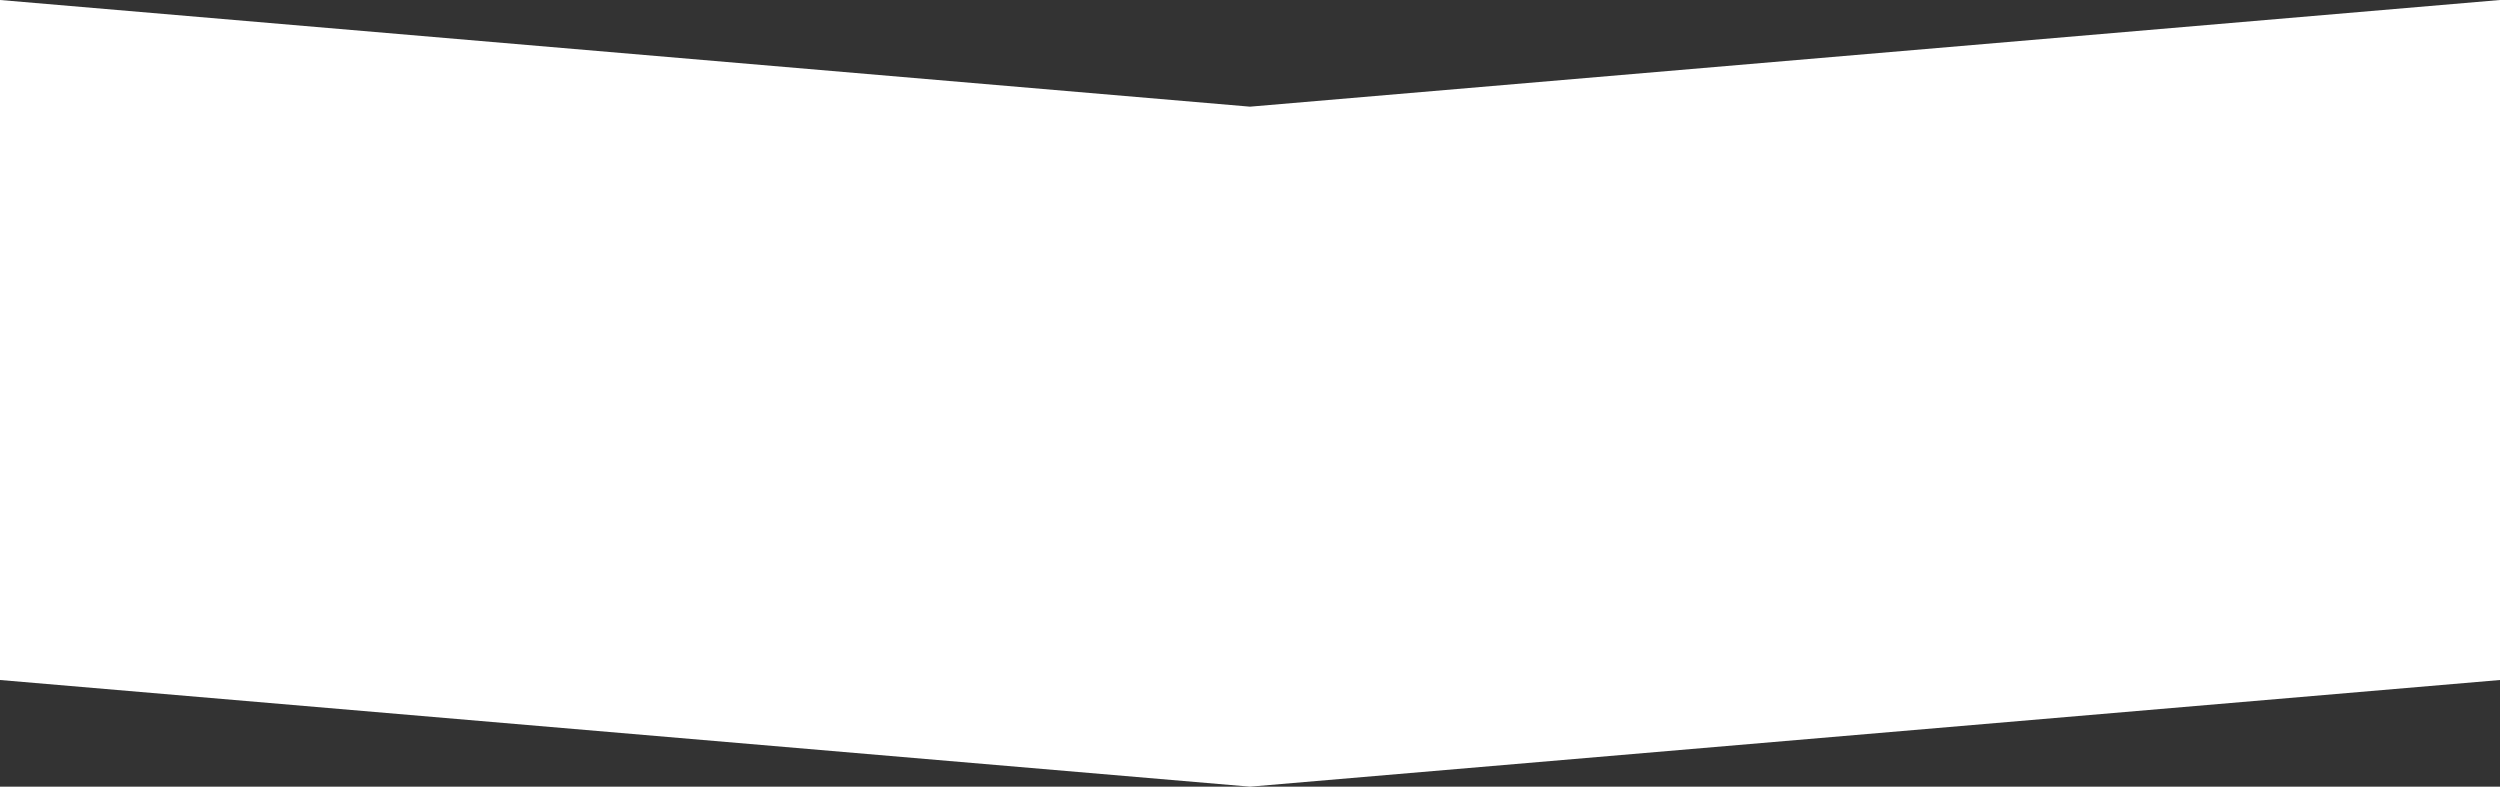
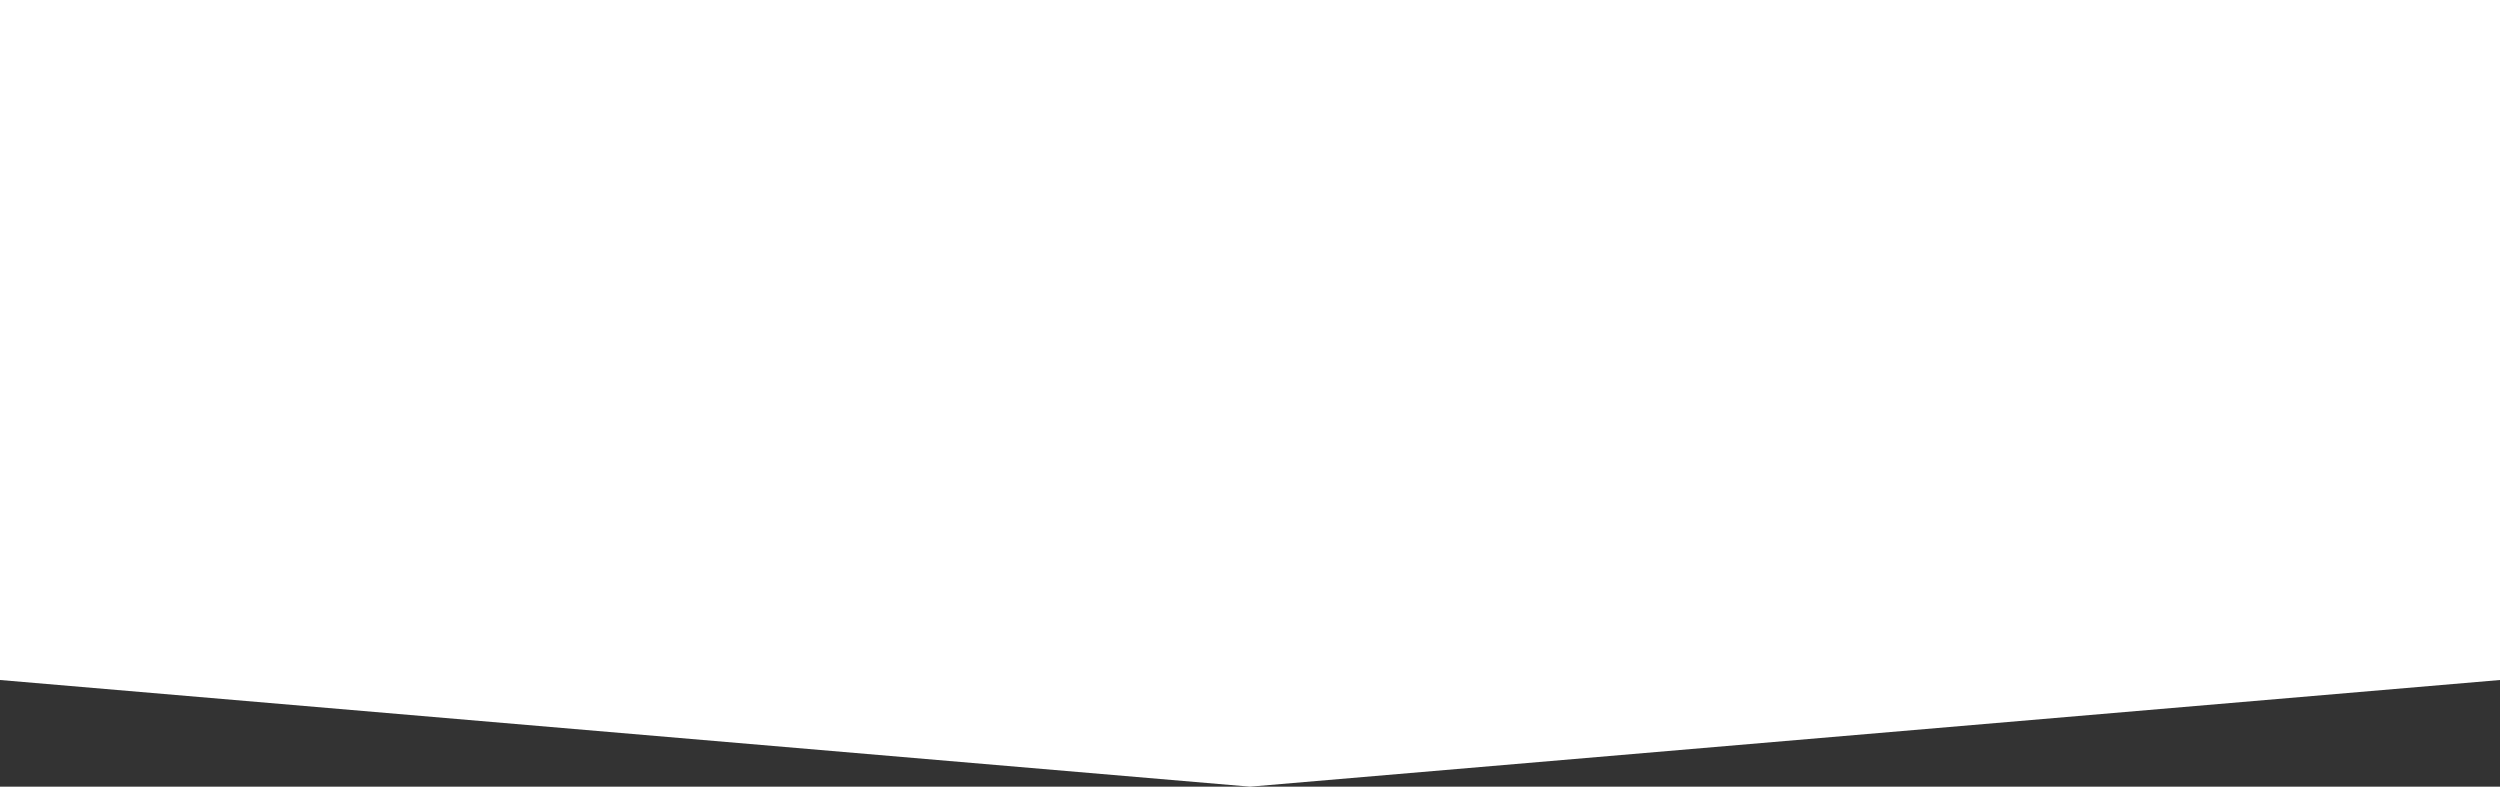
<svg xmlns="http://www.w3.org/2000/svg" xmlns:xlink="http://www.w3.org/1999/xlink" width="375" height="118" viewBox="0 0 375 118" version="1.1">
  <rect x="0" y="0" width="375" height="118" fill="#333333" stroke="none" />
  <title>Subtract</title>
  <desc>Created using Figma</desc>
  <g id="Canvas" transform="translate(3996 2602)">
    <g id="Subtract">
      <use xlink:href="#path0_fill" transform="translate(-3996 -2602)" fill="#FFFFFF" />
    </g>
  </g>
  <defs>
-     <path id="path0_fill" fill-rule="evenodd" d="M 0 0L 0 102L 187.5 118L 375 102L 375 0L 187.5 16L 0 0Z" />
+     <path id="path0_fill" fill-rule="evenodd" d="M 0 0L 0 102L 187.5 118L 375 102L 375 0L 0 0Z" />
  </defs>
</svg>